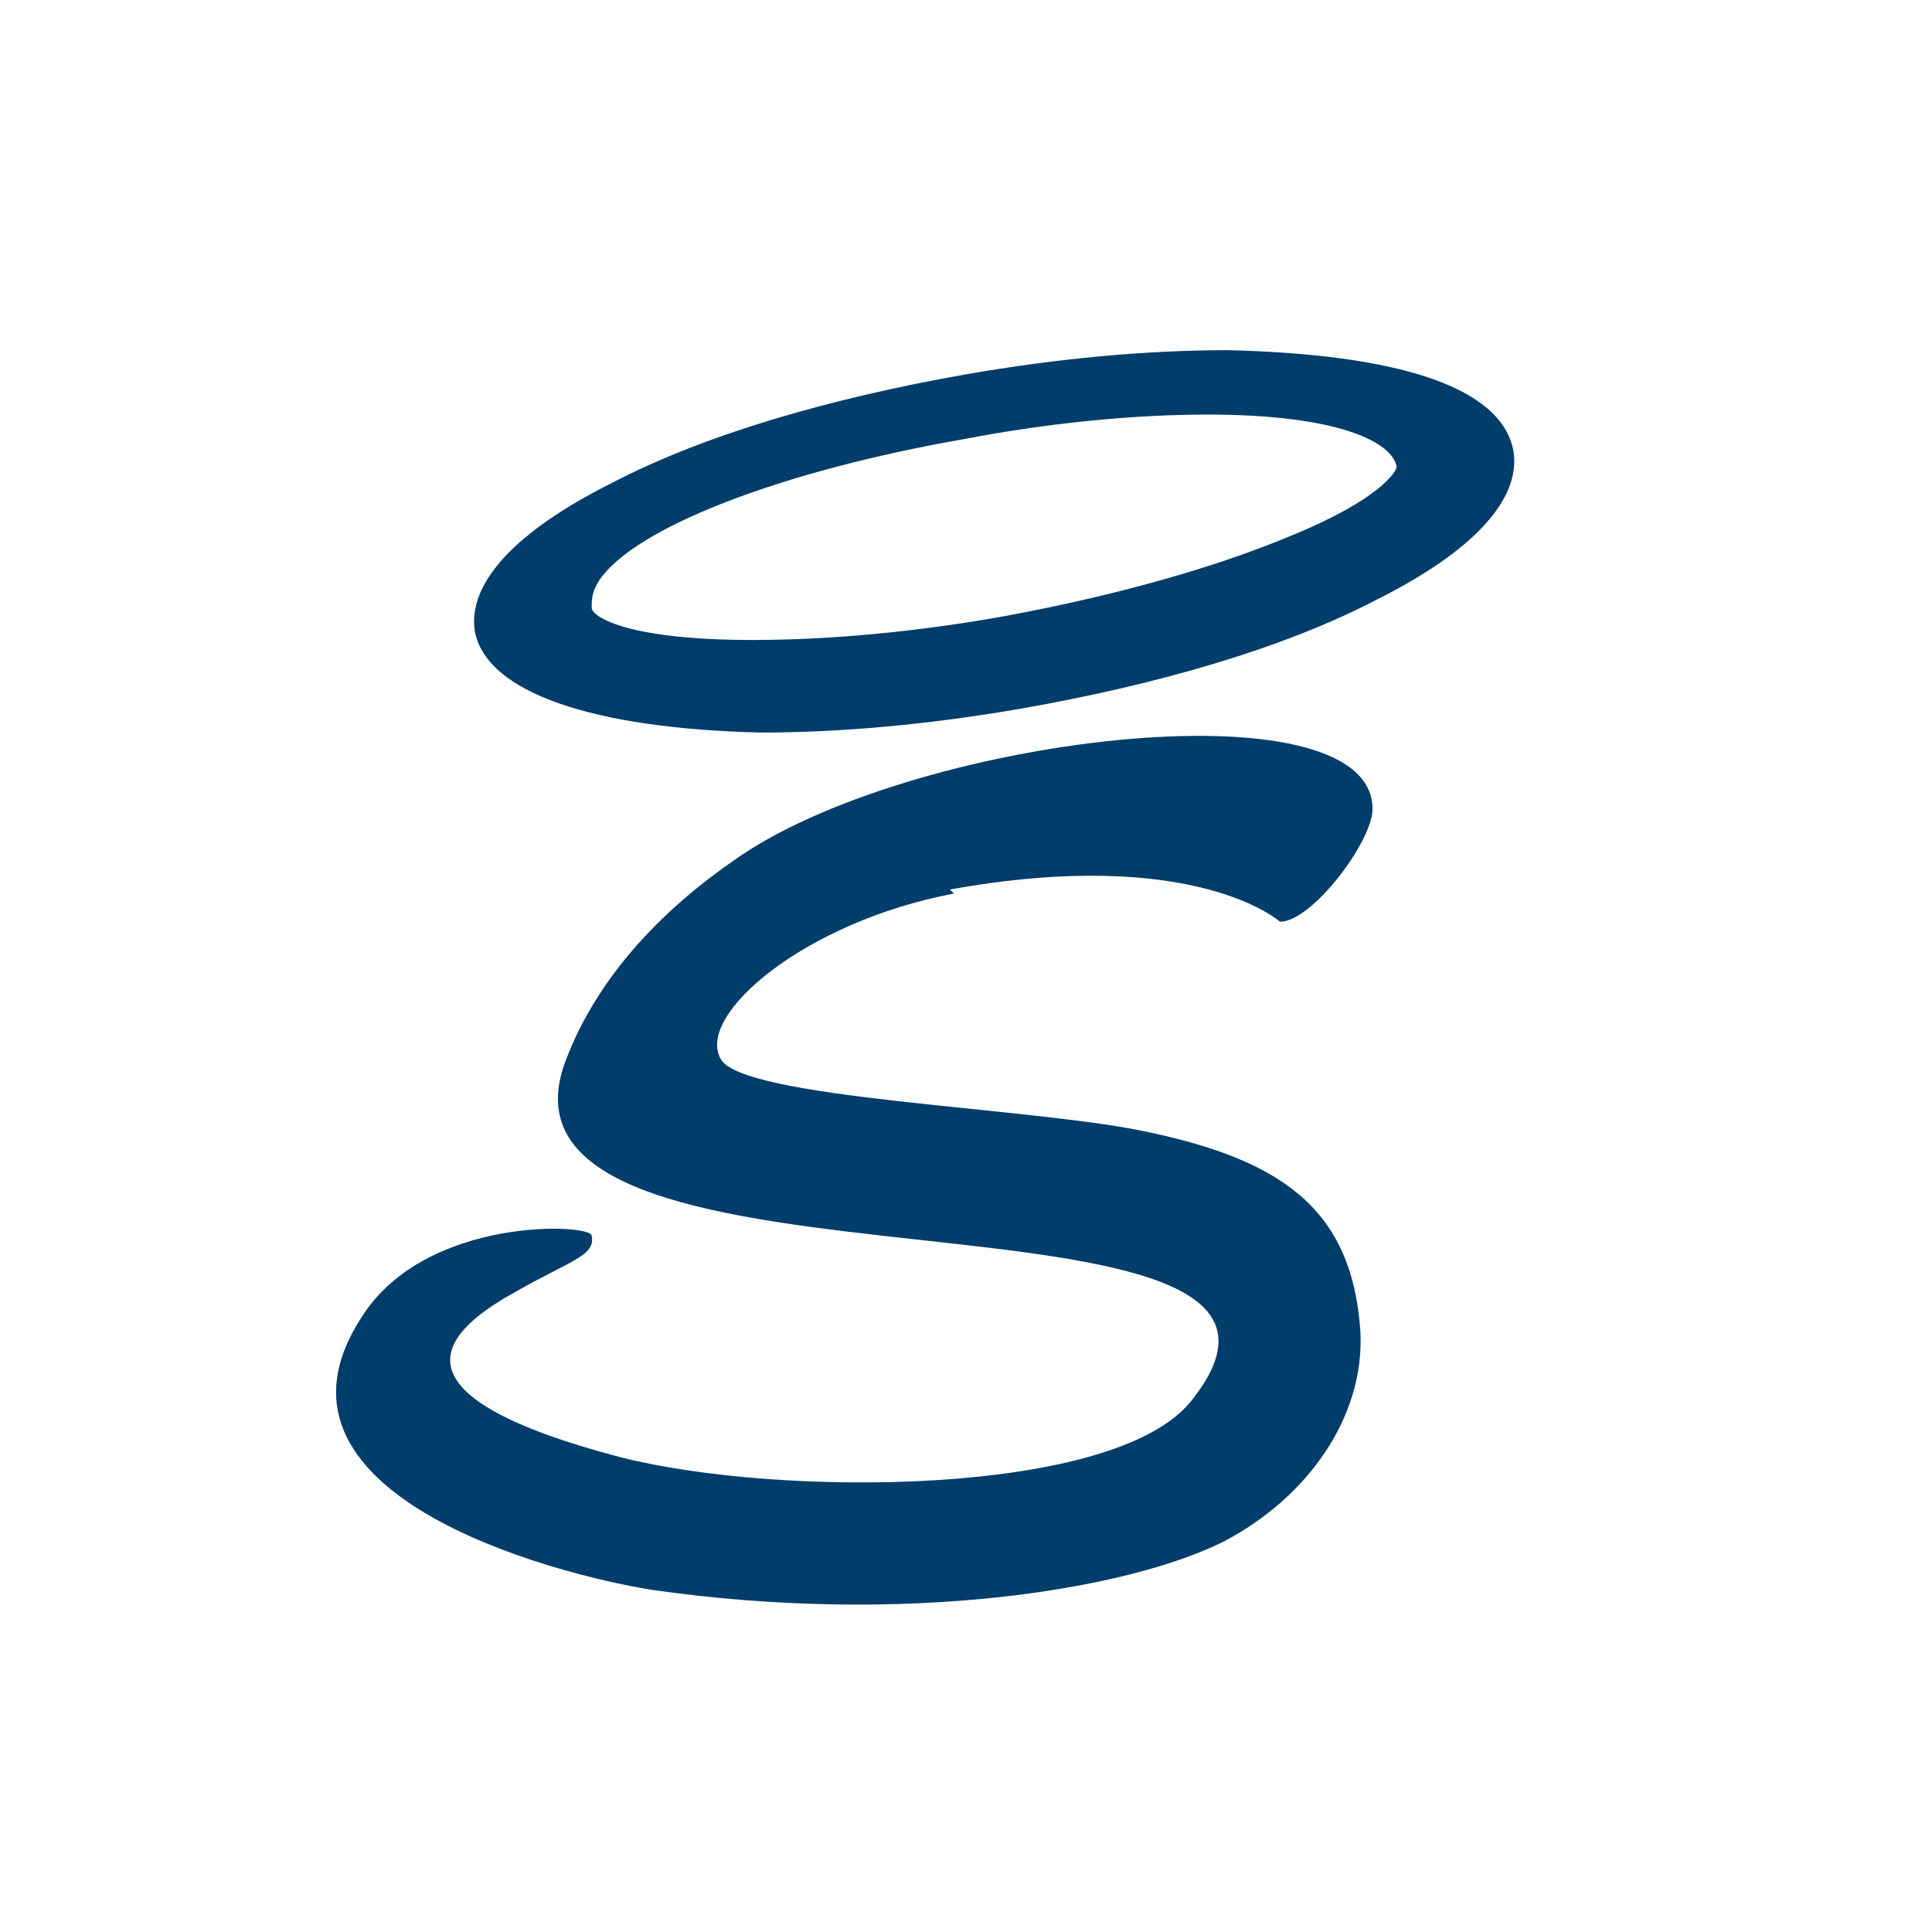
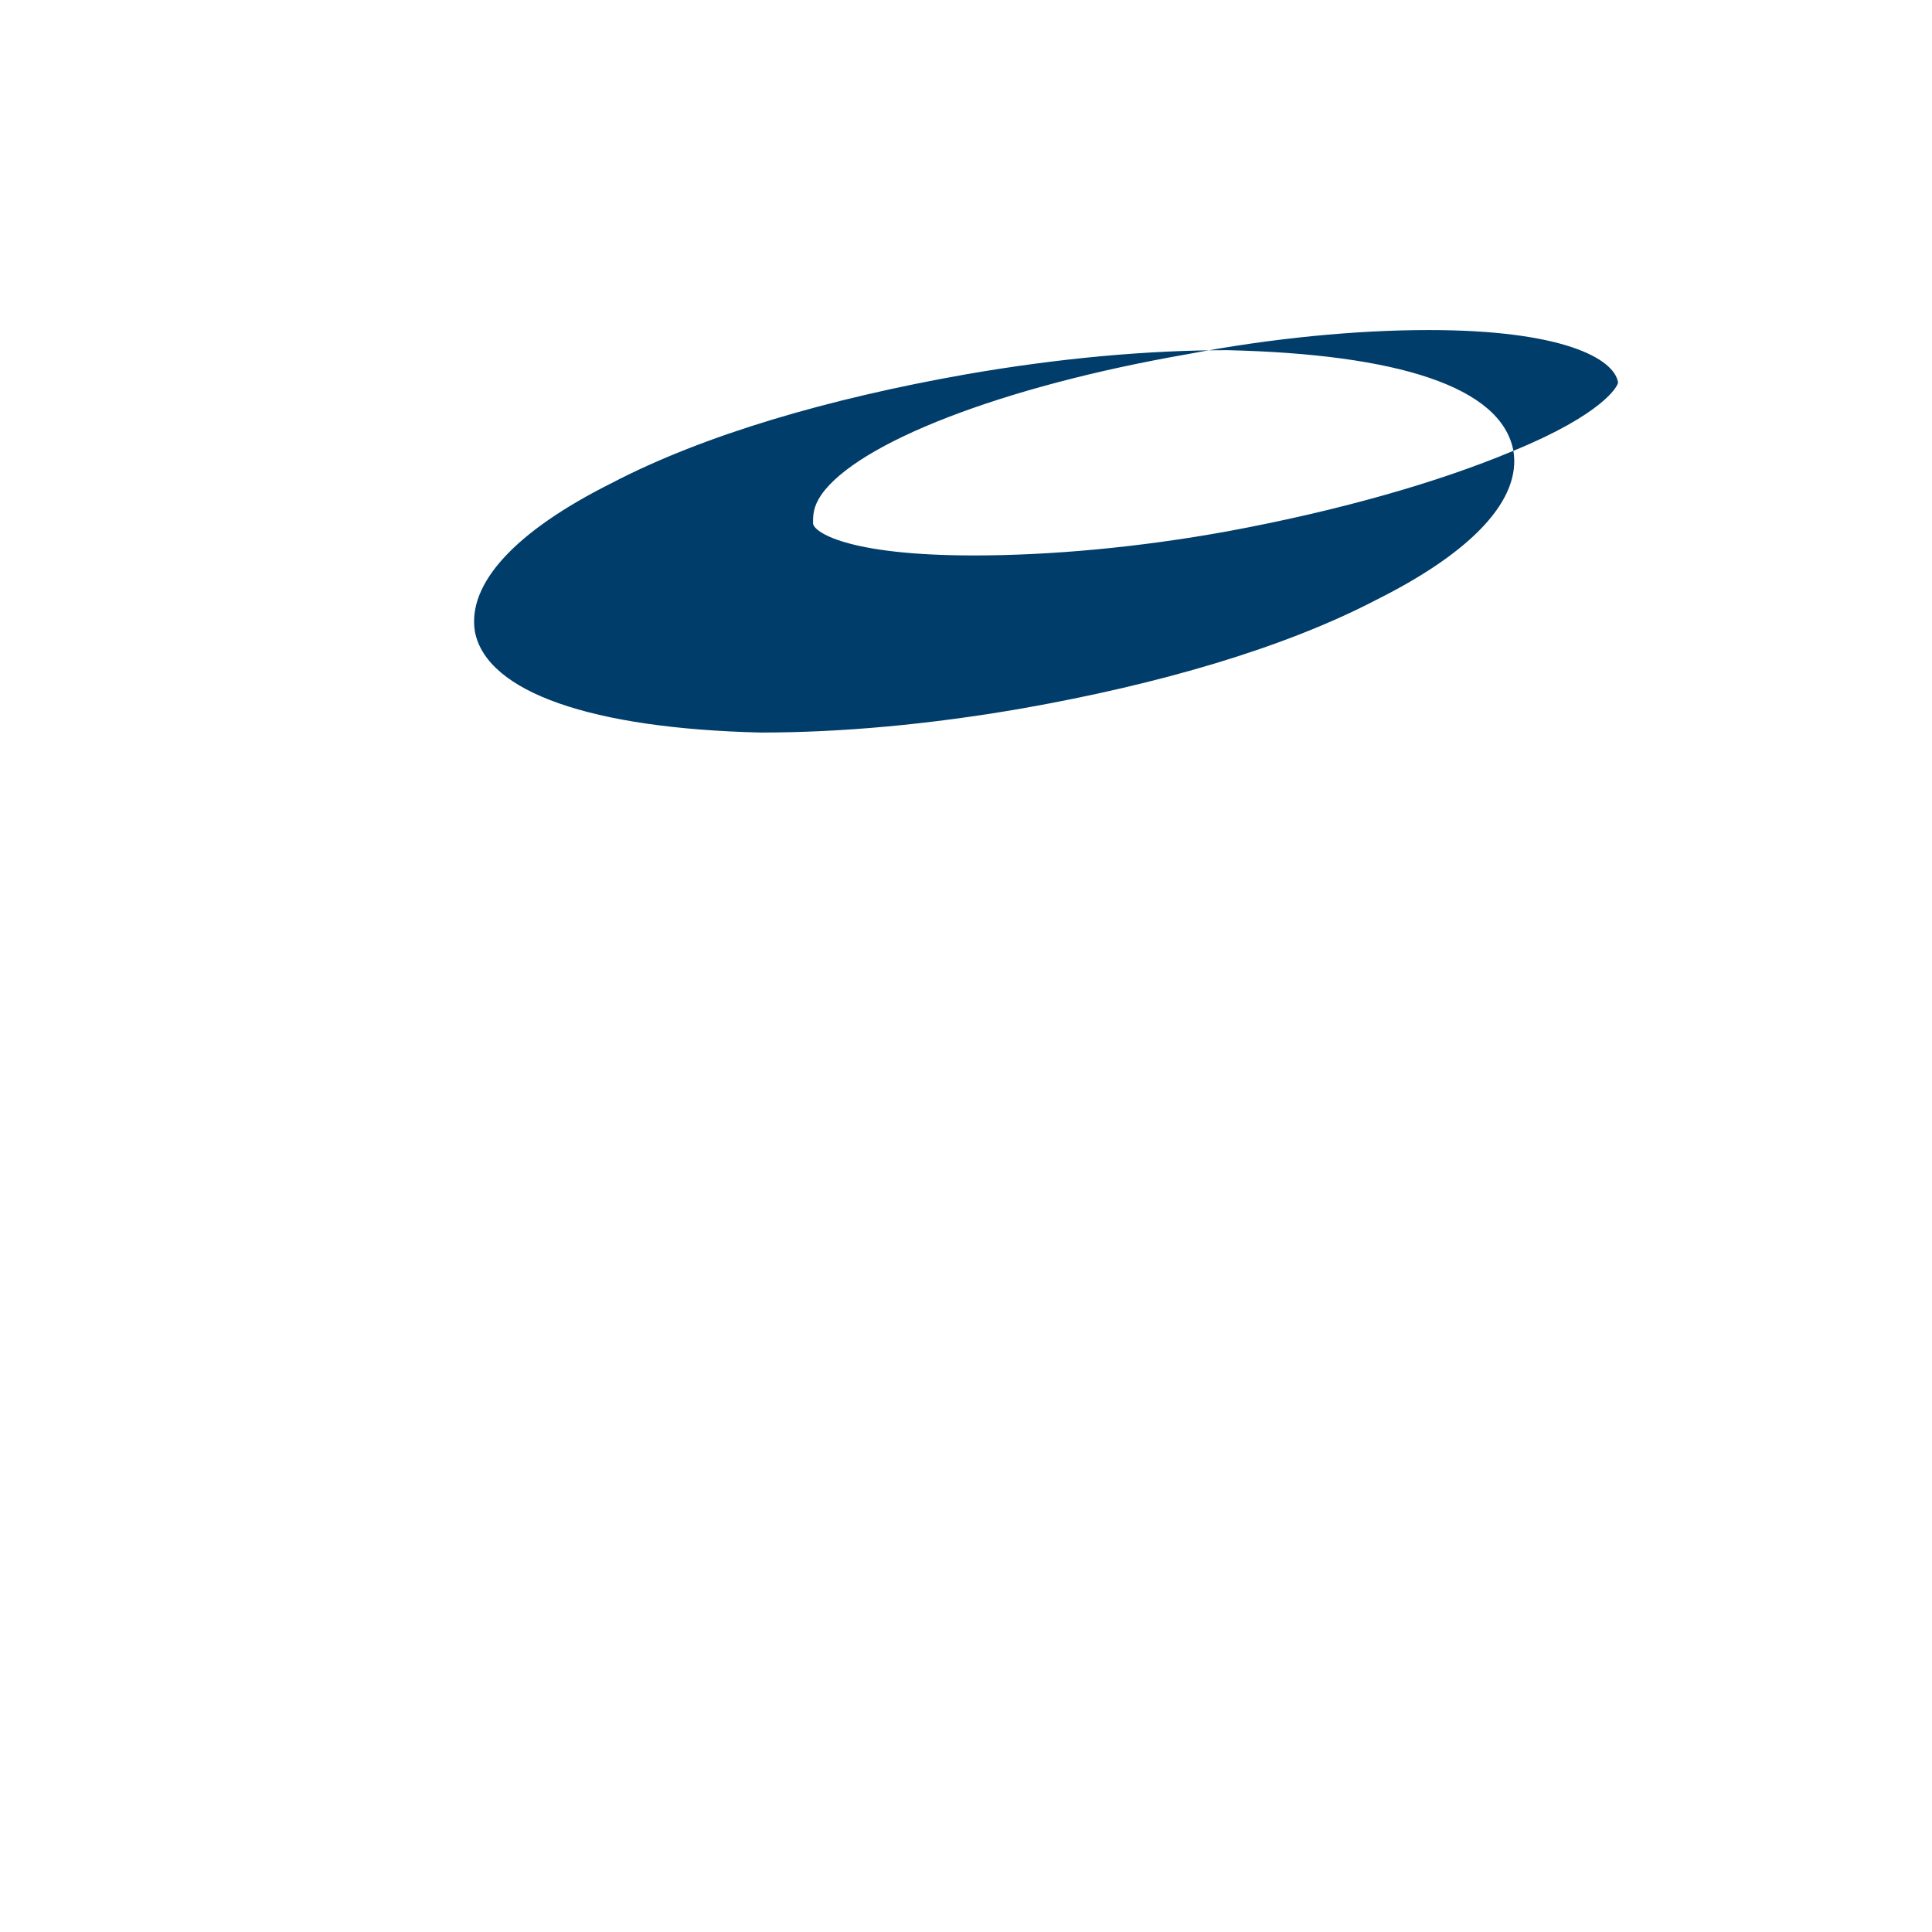
<svg xmlns="http://www.w3.org/2000/svg" id="Layer_1" width="48" height="48" version="1.1" viewBox="0 0 48 48">
  <defs>
    <style>
      .st0 {
        fill: #003d6a;
      }
    </style>
  </defs>
-   <path class="st0" d="M23.6,22.1c6.1-1.1,8.2.8,8.2.8.8,0,2.3-2,2.3-2.8,0-3.2-11.6-1.8-15.9,1.3-2.3,1.6-3.6,3.4-4.2,5.1-2.1,6.4,20.4,2.3,15.6,8.3-1.9,2.4-10.3,2.4-14.2,1.4-5.7-1.5-4.6-3-2.6-4.1,1.4-.8,2-.9,1.9-1.4,0-.3-4.1-.5-5.7,2-2.9,4.4,4.7,6.4,7.2,6.8,6.3.9,11.8,0,14.2-1.2,2.1-1.1,3.5-3.1,3.4-5.2-.2-3.1-2-4.3-5.4-5-2.9-.6-10-.8-10.5-1.8-.6-1.1,2.1-3.4,5.8-4.1Z" />
-   <path class="st0" d="M37.6,11.2c-.3-1.6-2.9-2.4-7.1-2.5-2,0-4.2.2-6.5.6-3.4.6-6.5,1.5-8.8,2.7-2.4,1.2-3.6,2.5-3.4,3.7.3,1.5,2.9,2.4,7.1,2.5,2,0,4.2-.2,6.5-.6,3.4-.6,6.5-1.5,8.8-2.7,2.4-1.2,3.6-2.5,3.4-3.7ZM32.1,13.3c-1.9.8-4.4,1.5-7.1,2-2.2.4-4.4.6-6.3.6-3.2,0-4-.6-4-.8,0-.2,0-.4.2-.7.9-1.3,4.5-2.7,9.1-3.5,2.1-.4,4.2-.6,6-.6,3.3,0,4.6.7,4.7,1.3,0,.1-.4.8-2.6,1.7Z" />
+   <path class="st0" d="M37.6,11.2c-.3-1.6-2.9-2.4-7.1-2.5-2,0-4.2.2-6.5.6-3.4.6-6.5,1.5-8.8,2.7-2.4,1.2-3.6,2.5-3.4,3.7.3,1.5,2.9,2.4,7.1,2.5,2,0,4.2-.2,6.5-.6,3.4-.6,6.5-1.5,8.8-2.7,2.4-1.2,3.6-2.5,3.4-3.7Zc-1.9.8-4.4,1.5-7.1,2-2.2.4-4.4.6-6.3.6-3.2,0-4-.6-4-.8,0-.2,0-.4.2-.7.9-1.3,4.5-2.7,9.1-3.5,2.1-.4,4.2-.6,6-.6,3.3,0,4.6.7,4.7,1.3,0,.1-.4.8-2.6,1.7Z" />
</svg>